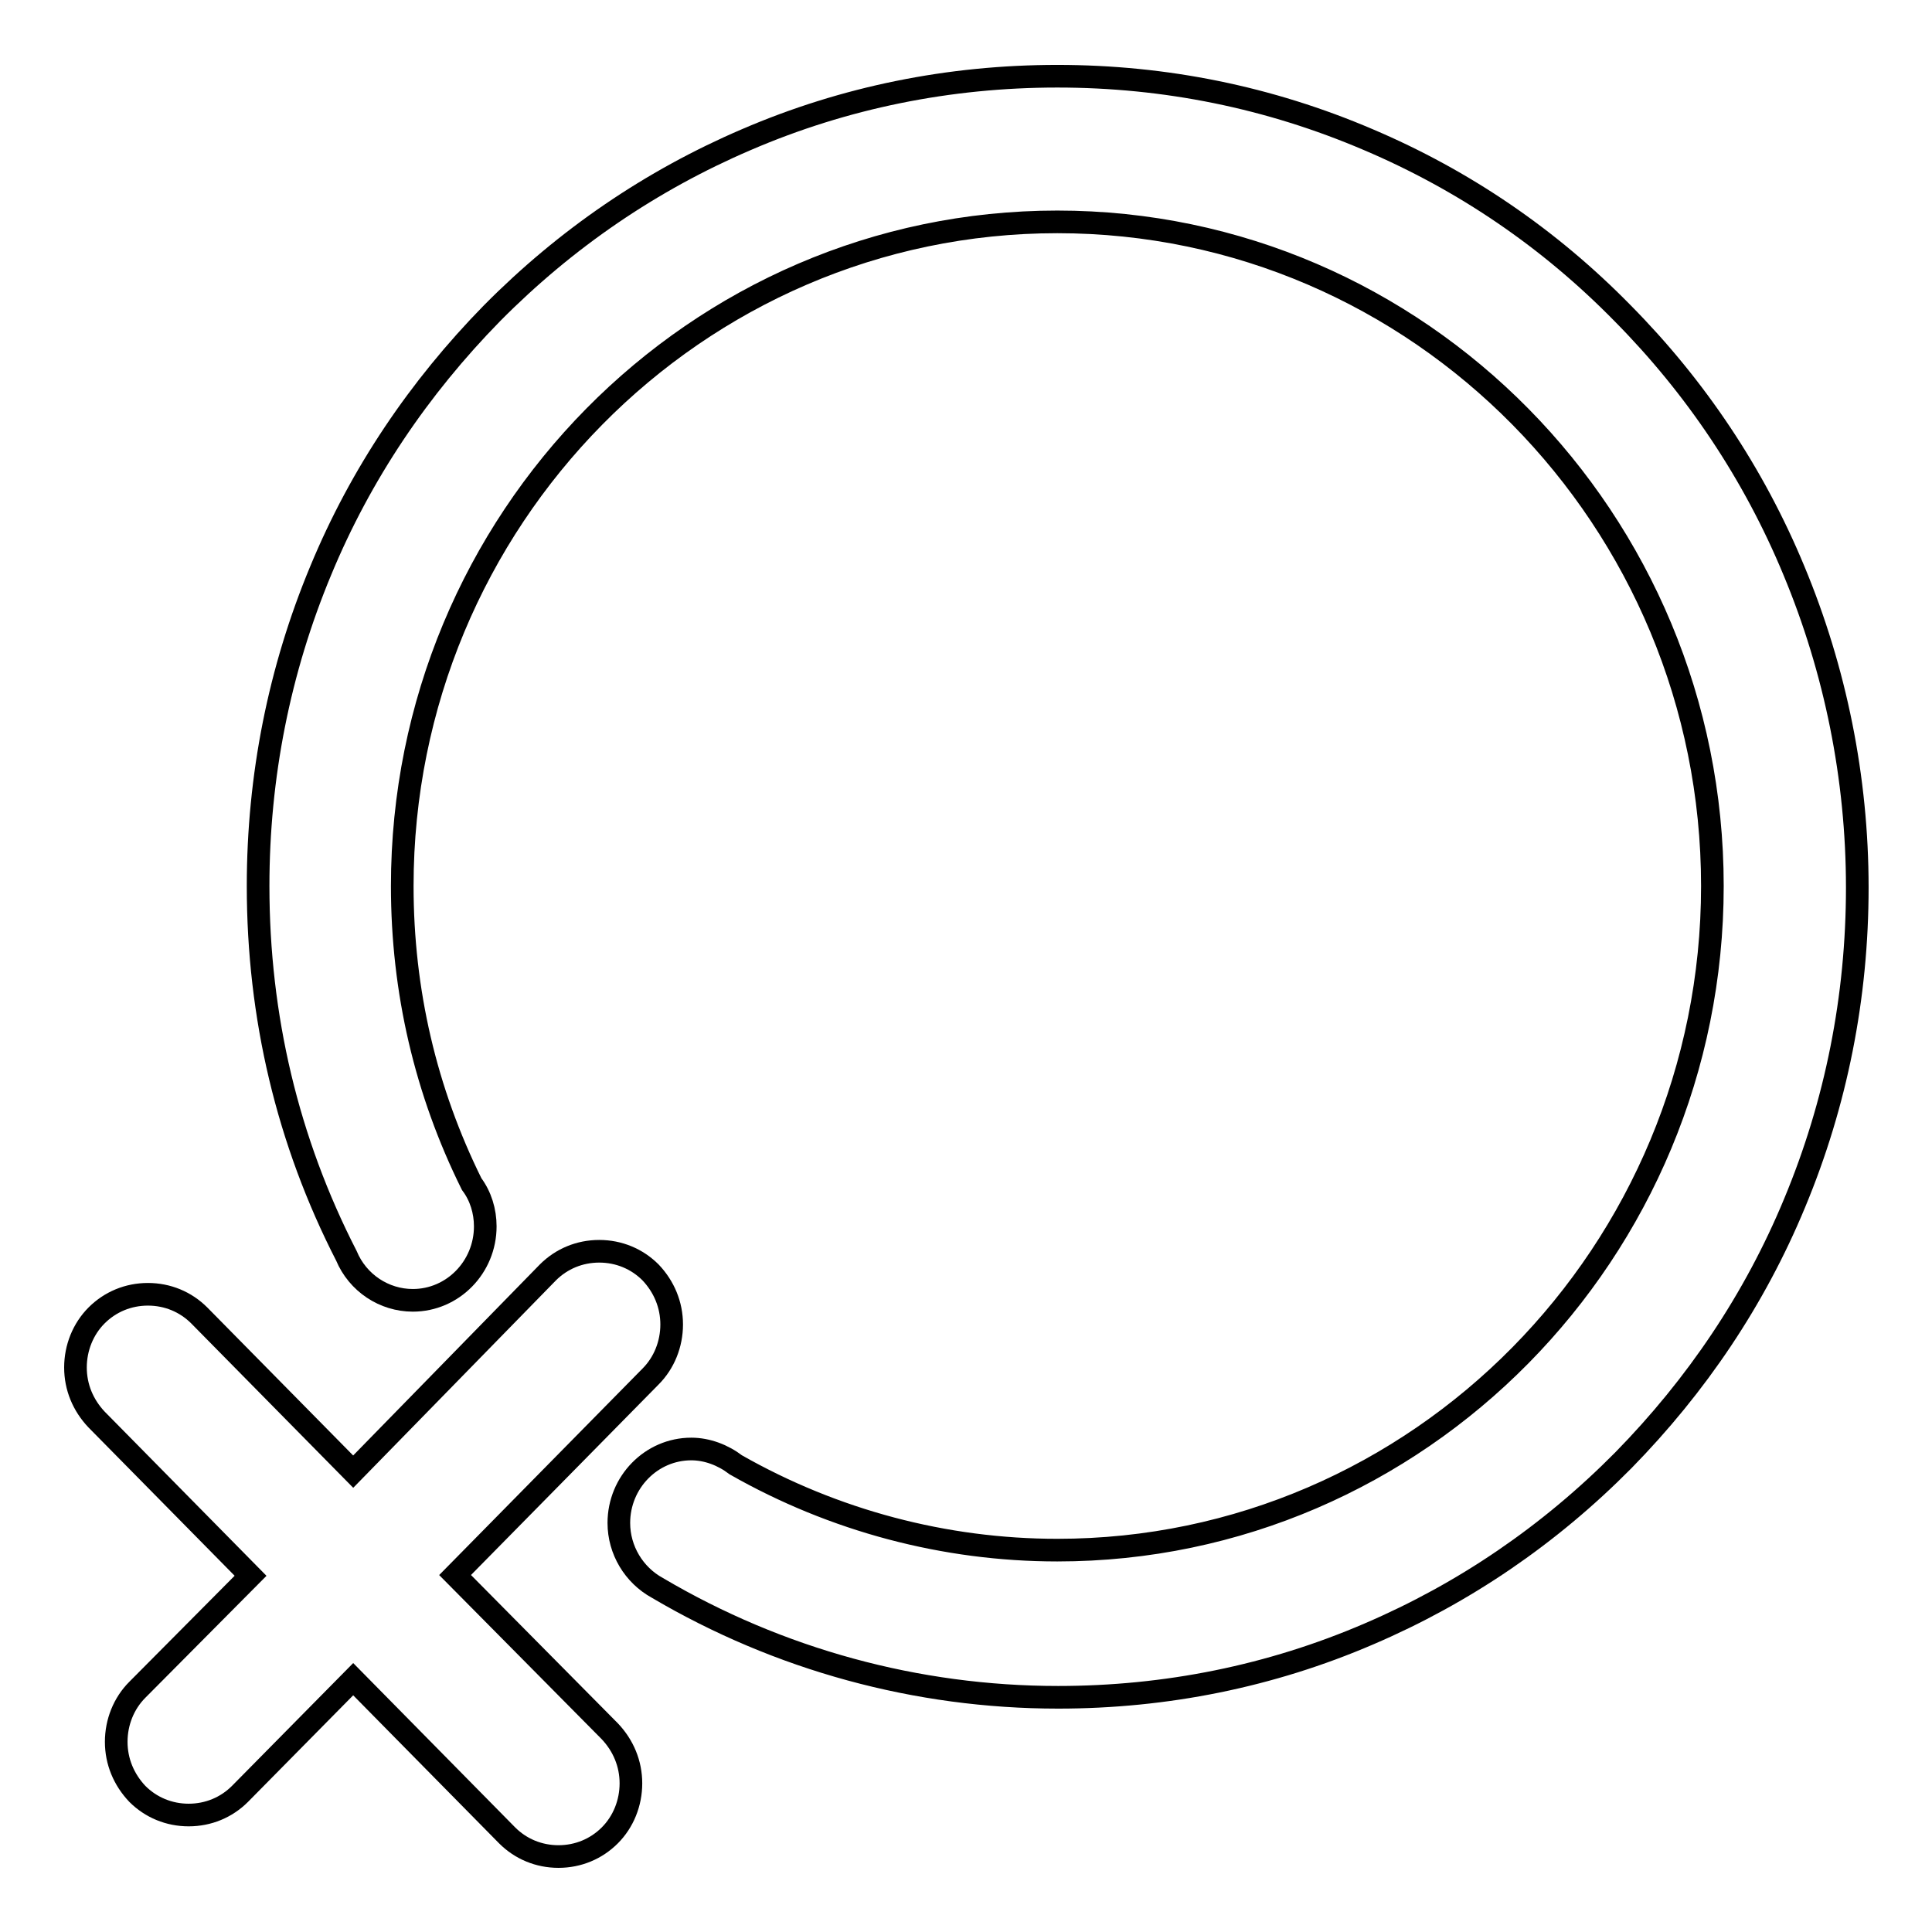
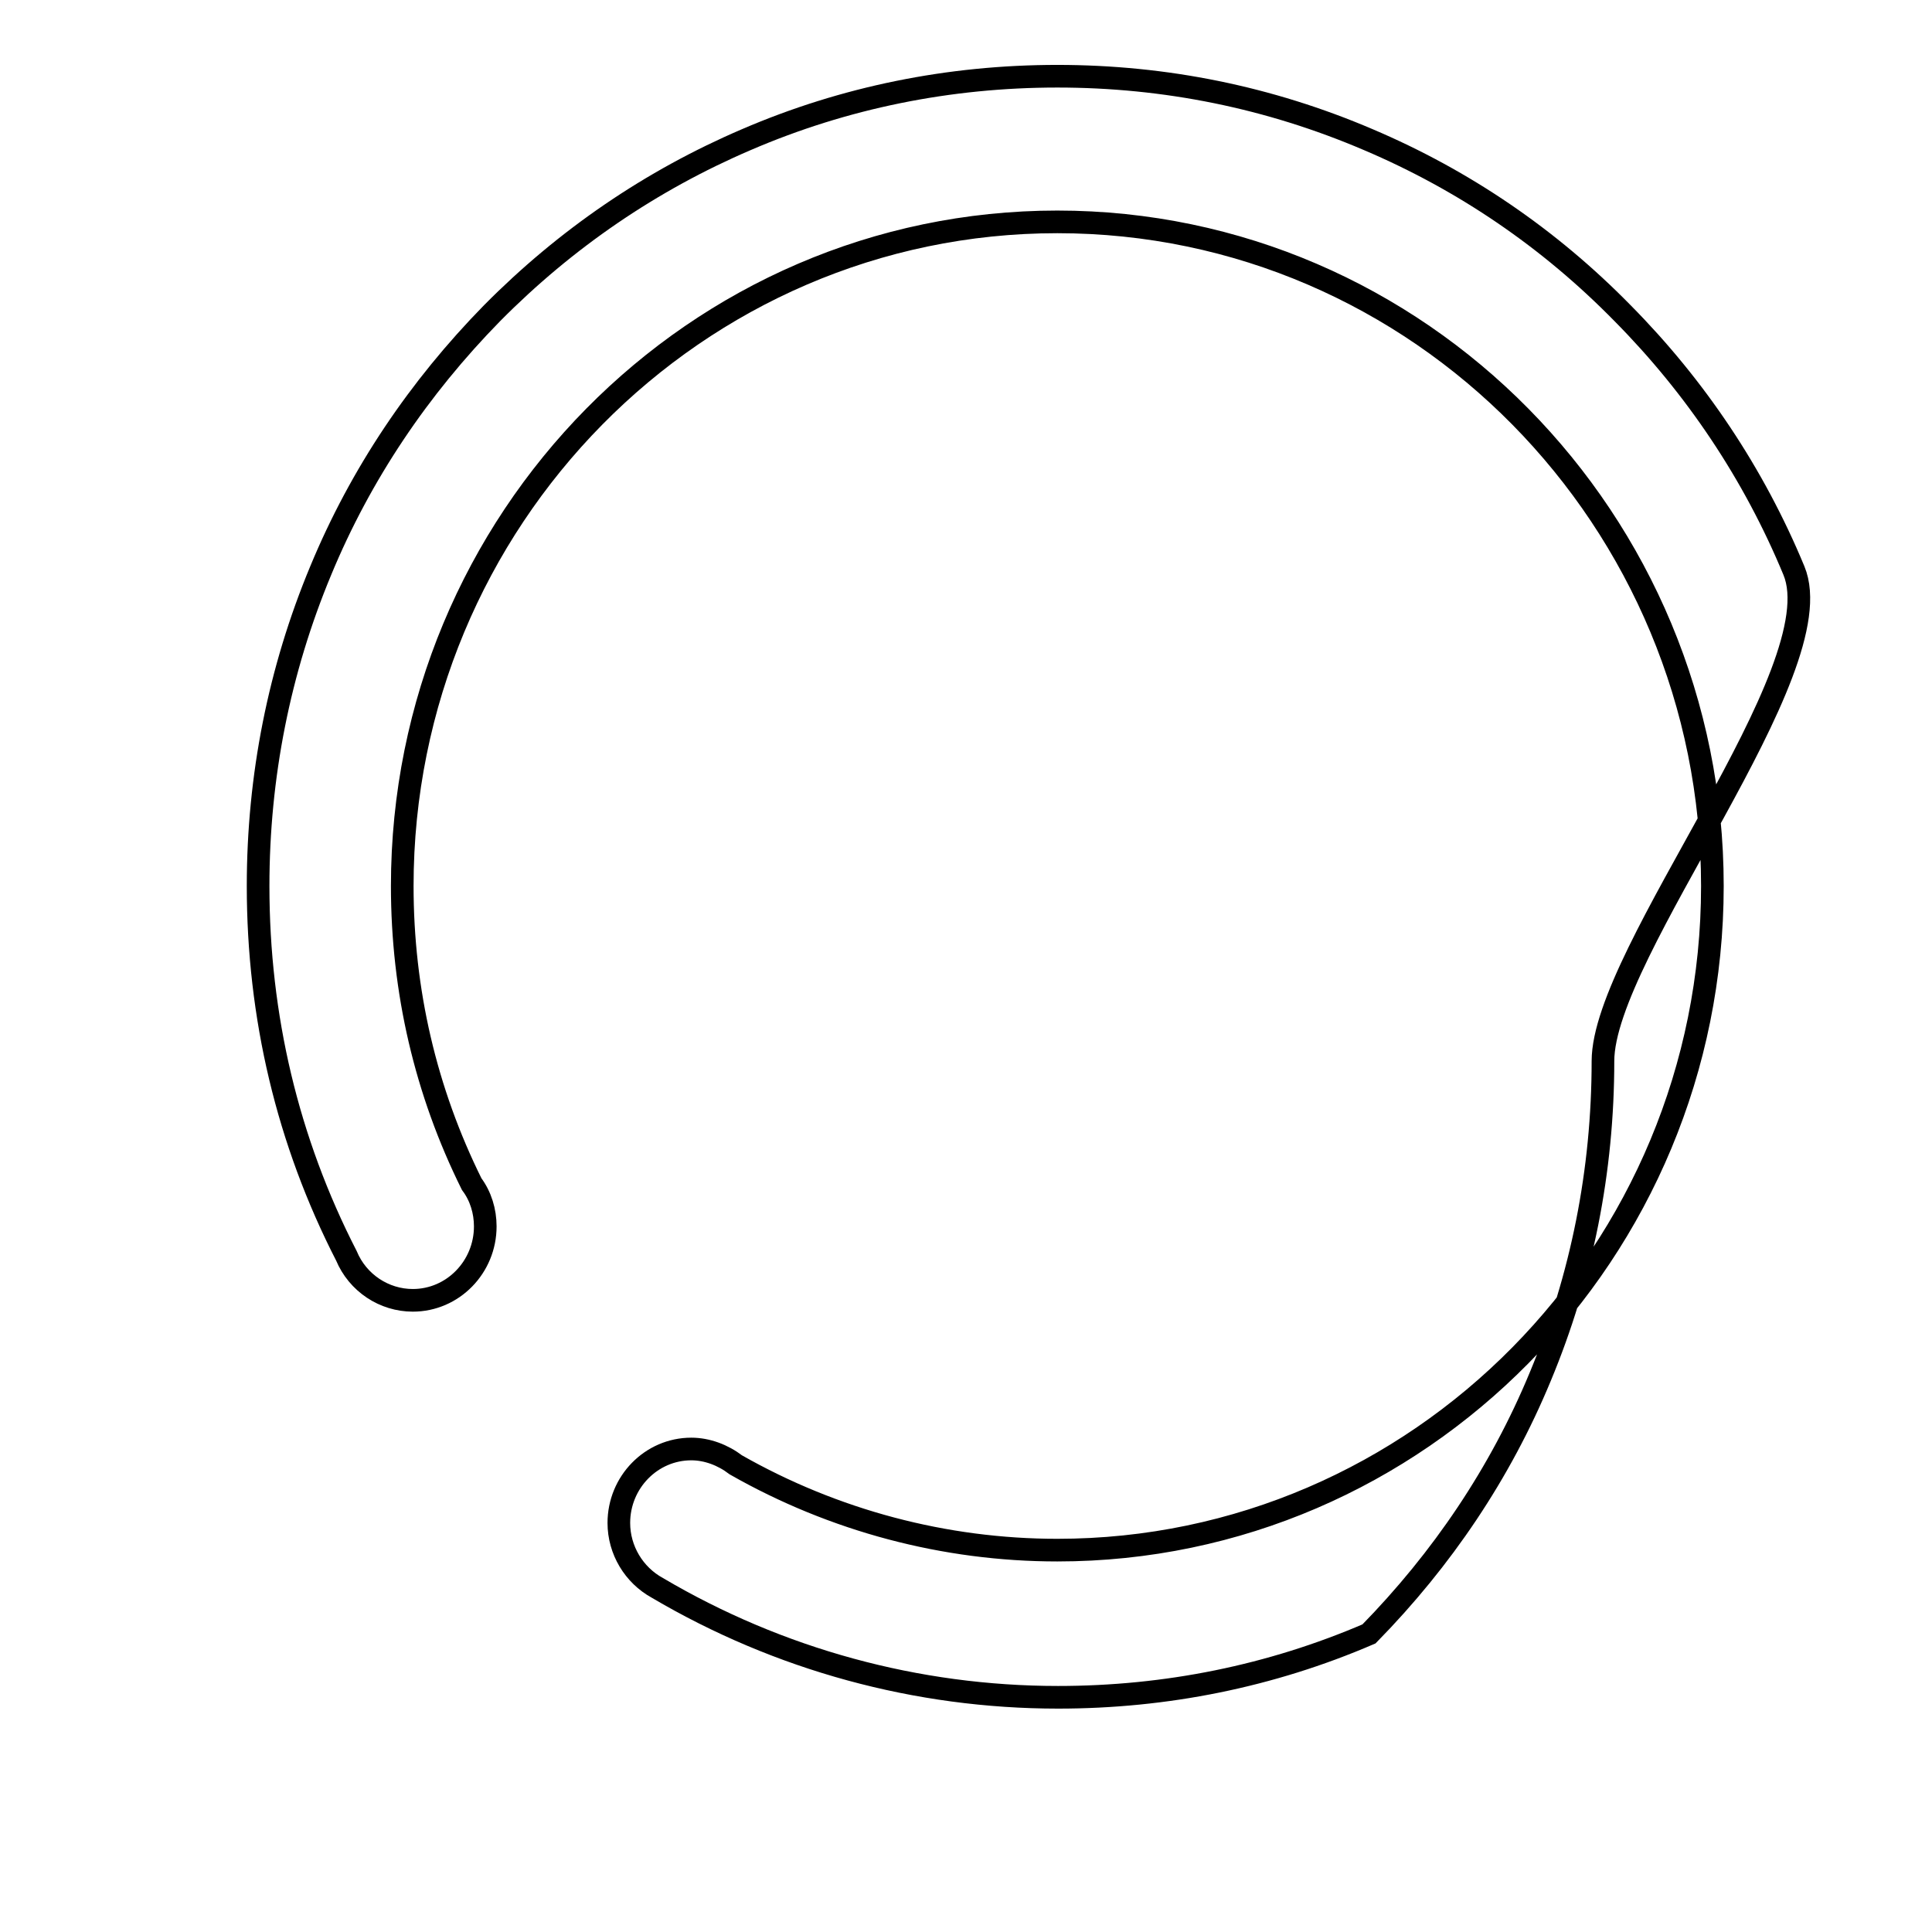
<svg xmlns="http://www.w3.org/2000/svg" version="1.1" x="0px" y="0px" viewBox="0 0 256 256" enable-background="new 0 0 256 256" xml:space="preserve">
  <g>
    <g>
-       <path stroke-width="3" fill-opacity="0" stroke="#000000" d="M60.3,208.7l25.9-26.3c1.8-1.8,2.8-4.3,2.8-6.9c0-2.6-1-5-2.8-6.9c-1.8-1.8-4.2-2.8-6.8-2.8c-2.6,0-5,1-6.8,2.8L46.8,195l-20.4-20.7c-1.8-1.8-4.2-2.8-6.8-2.8c-2.6,0-5,1-6.8,2.8c-1.8,1.8-2.8,4.3-2.8,6.9c0,2.6,1,5,2.8,6.9l20.4,20.7l-15,15.1c-1.8,1.8-2.8,4.3-2.8,6.9c0,2.6,1,5,2.8,6.9c1.8,1.8,4.2,2.8,6.8,2.8c2.6,0,5-1,6.8-2.8l15-15.2l20.4,20.7C69,245,71.4,246,74,246c2.6,0,5-1,6.8-2.8c1.8-1.8,2.8-4.3,2.8-6.9s-1-5-2.8-6.9L60.3,208.7z" />
-       <path stroke-width="3" fill-opacity="0" stroke="#000000" d="M237.7,75.6c-5.3-12.8-13-24.3-22.7-34.1c-9.7-9.9-21-17.6-33.7-23c-13.1-5.6-26.9-8.4-41.2-8.4c-14.3,0-28.2,2.8-41.2,8.4c-12.6,5.4-23.9,13.1-33.7,23c-9.7,9.9-17.4,21.3-22.7,34.1c-5.5,13.2-8.3,27.3-8.3,41.8c0,17.3,3.9,33.8,11.7,49c1.5,3.6,5,5.9,8.8,5.9c5.3,0,9.6-4.4,9.6-9.8c0-2-0.6-4-1.8-5.6c-6.1-12.3-9.2-25.6-9.2-39.5c0-48.5,38.9-88,86.8-88c47.9,0,86.8,39.5,86.8,88c0,48.5-38.9,88-86.8,88c-14.9,0-29.6-3.9-42.6-11.3c-1.7-1.3-3.8-2.1-5.9-2.1c-5.3,0-9.6,4.4-9.6,9.8c0,3.6,2,6.9,5.1,8.6c16.1,9.5,34.4,14.5,53.1,14.5c14.3,0,28.2-2.8,41.2-8.4c12.6-5.4,23.9-13.1,33.7-23c9.7-9.9,17.4-21.3,22.7-34.1c5.5-13.2,8.3-27.3,8.3-41.8S243.2,88.8,237.7,75.6z" />
+       <path stroke-width="3" fill-opacity="0" stroke="#000000" d="M237.7,75.6c-5.3-12.8-13-24.3-22.7-34.1c-9.7-9.9-21-17.6-33.7-23c-13.1-5.6-26.9-8.4-41.2-8.4c-14.3,0-28.2,2.8-41.2,8.4c-12.6,5.4-23.9,13.1-33.7,23c-9.7,9.9-17.4,21.3-22.7,34.1c-5.5,13.2-8.3,27.3-8.3,41.8c0,17.3,3.9,33.8,11.7,49c1.5,3.6,5,5.9,8.8,5.9c5.3,0,9.6-4.4,9.6-9.8c0-2-0.6-4-1.8-5.6c-6.1-12.3-9.2-25.6-9.2-39.5c0-48.5,38.9-88,86.8-88c47.9,0,86.8,39.5,86.8,88c0,48.5-38.9,88-86.8,88c-14.9,0-29.6-3.9-42.6-11.3c-1.7-1.3-3.8-2.1-5.9-2.1c-5.3,0-9.6,4.4-9.6,9.8c0,3.6,2,6.9,5.1,8.6c16.1,9.5,34.4,14.5,53.1,14.5c14.3,0,28.2-2.8,41.2-8.4c9.7-9.9,17.4-21.3,22.7-34.1c5.5-13.2,8.3-27.3,8.3-41.8S243.2,88.8,237.7,75.6z" />
    </g>
  </g>
</svg>